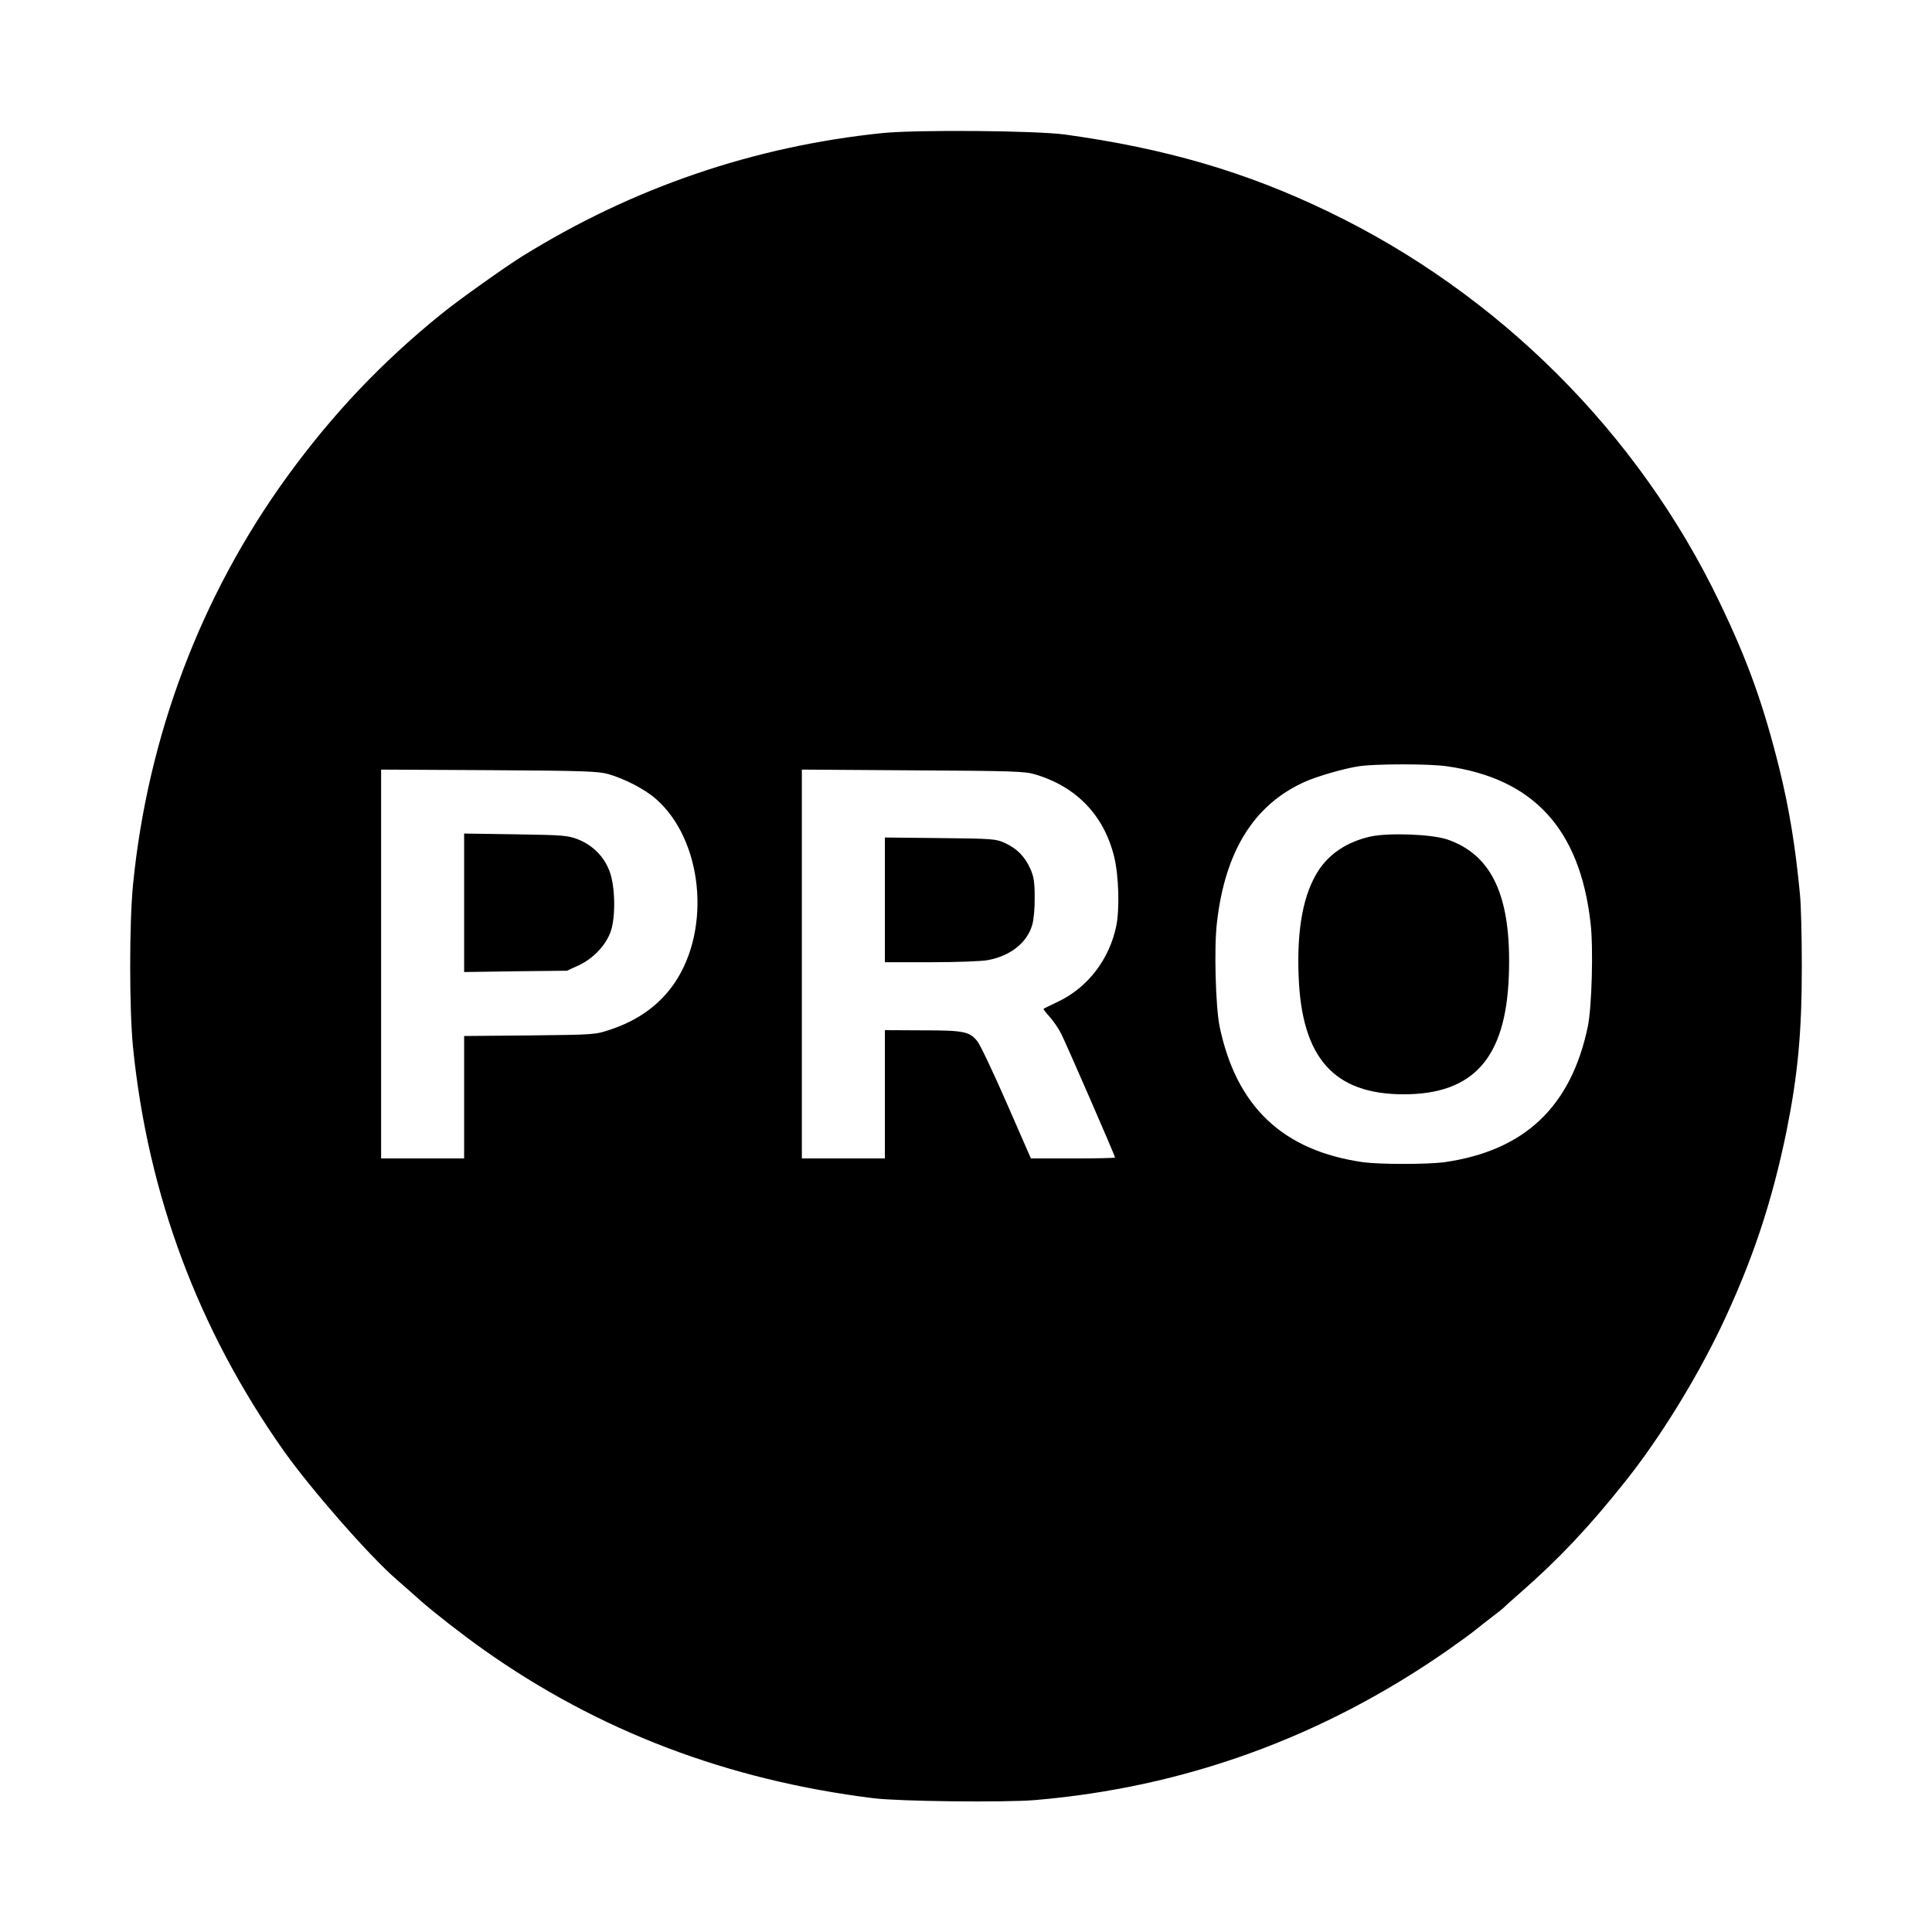
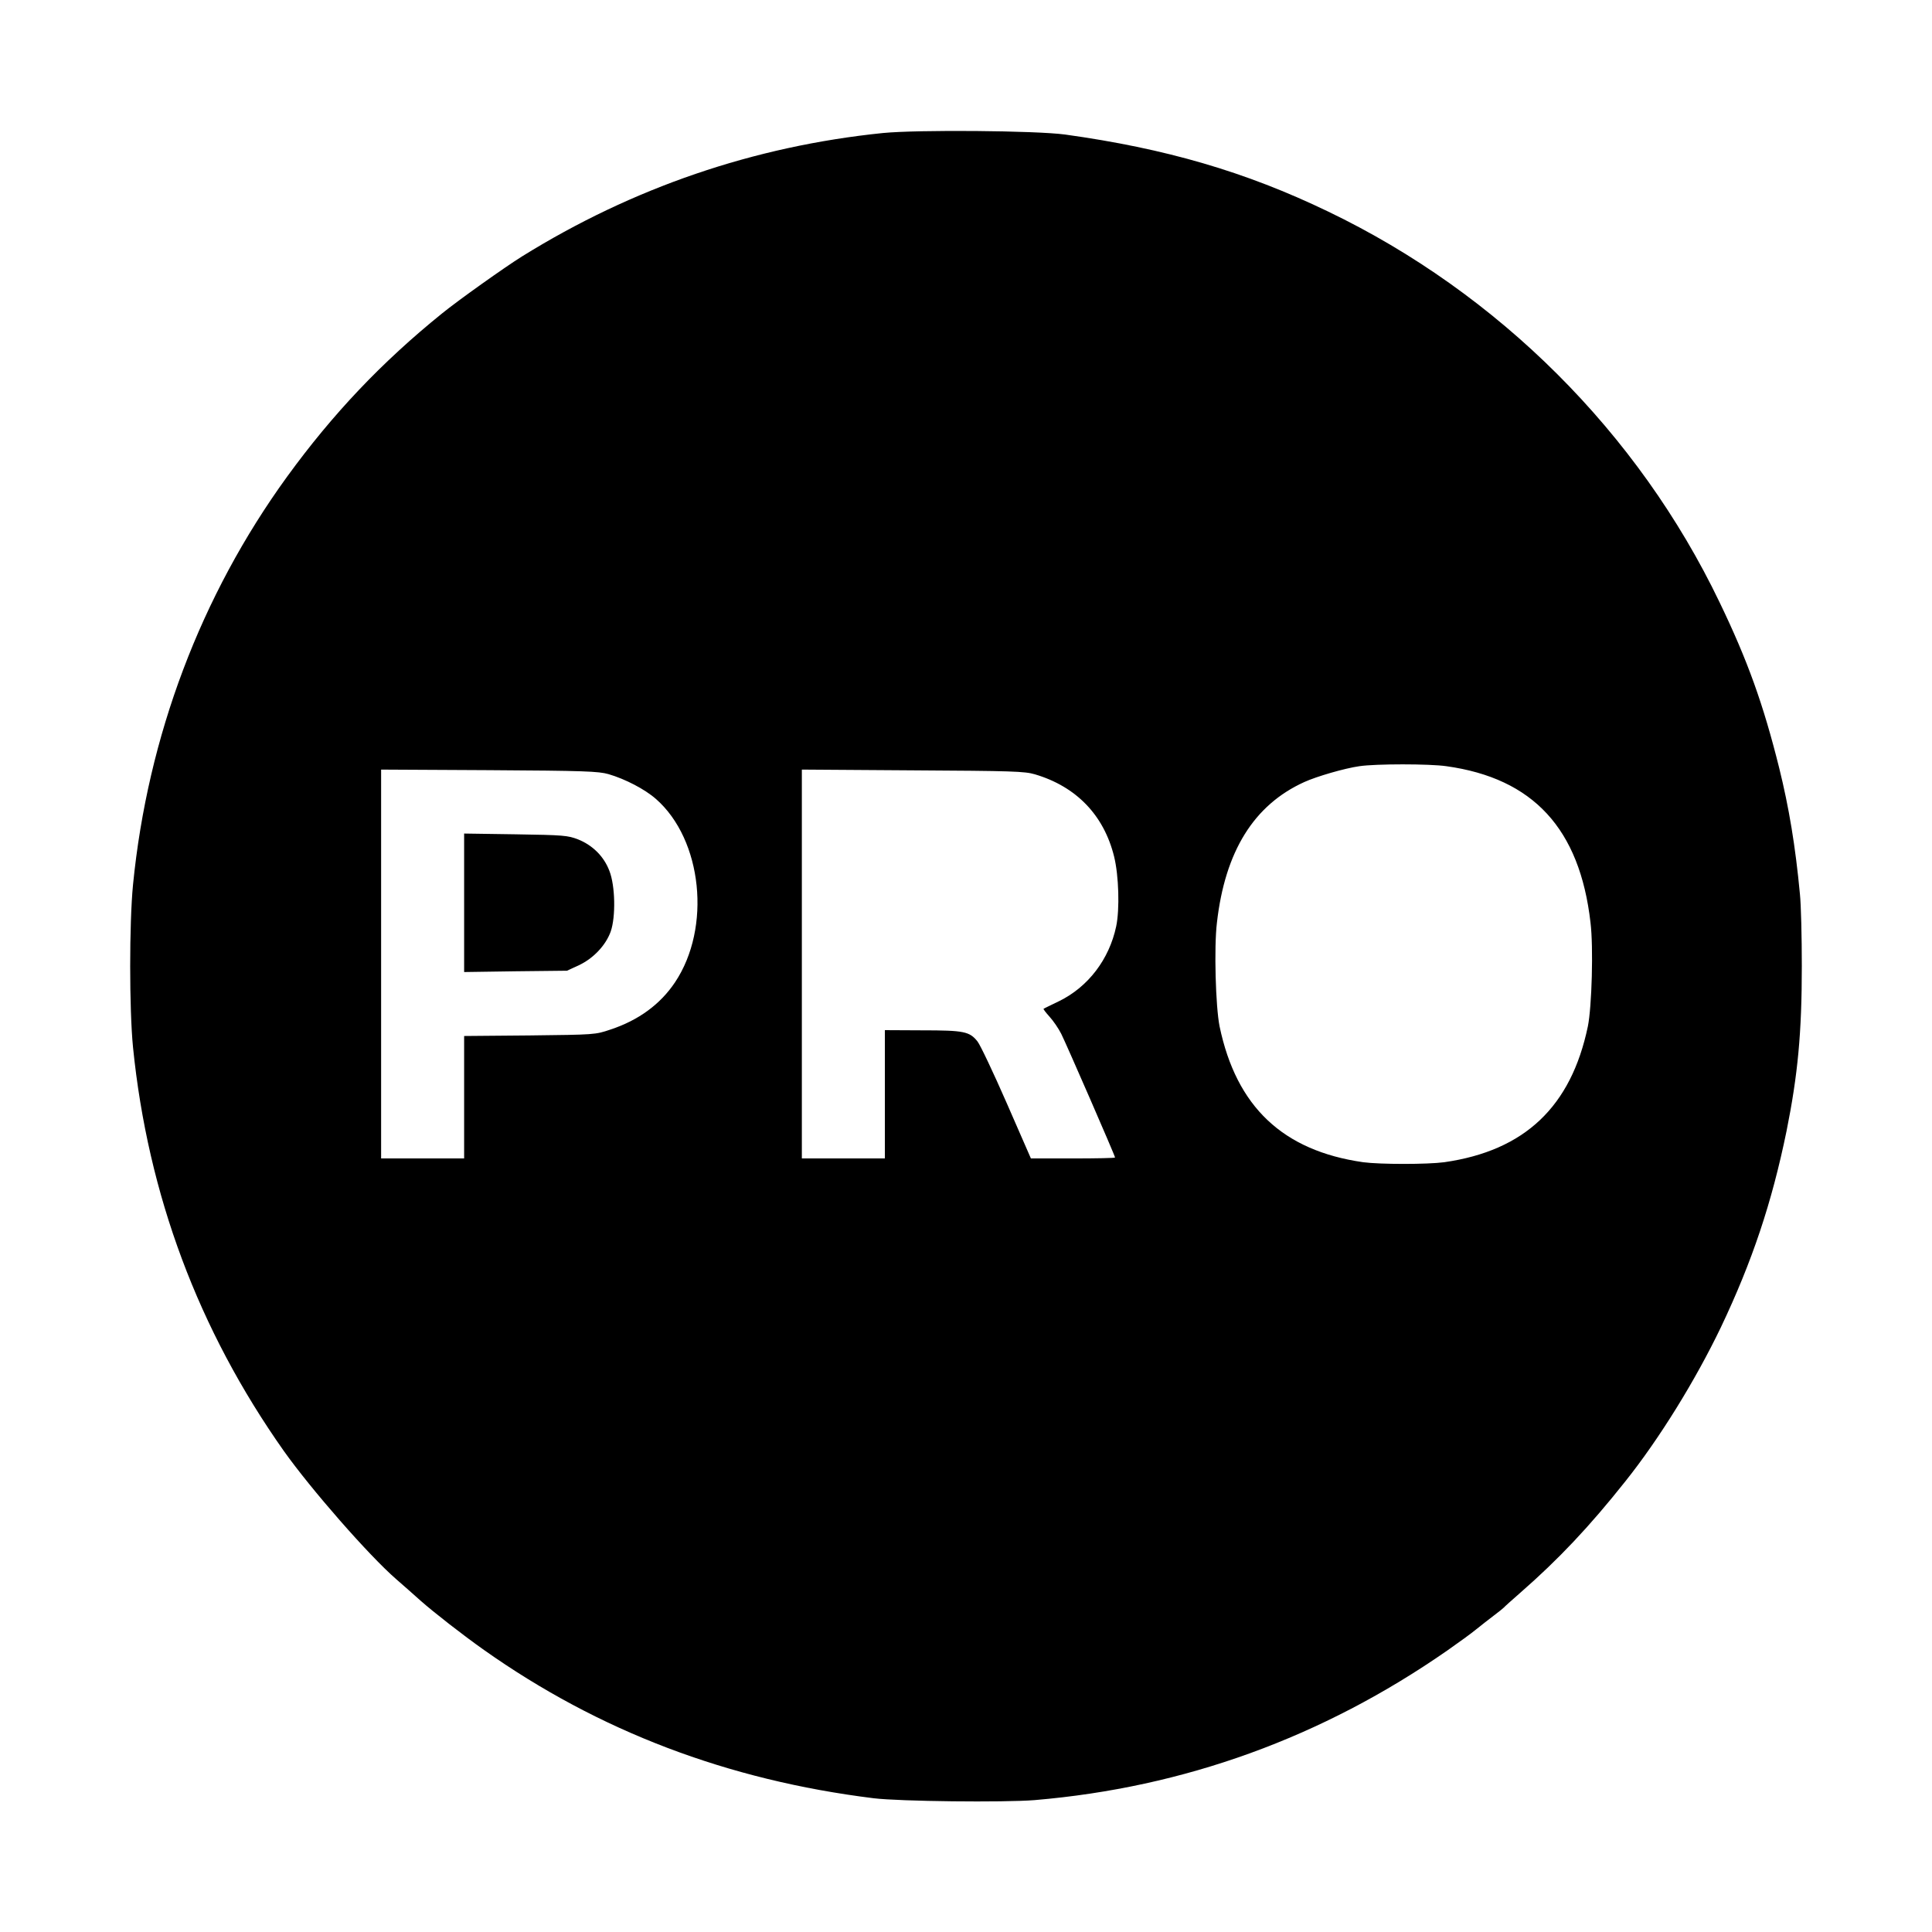
<svg xmlns="http://www.w3.org/2000/svg" version="1.0" width="1024pt" height="1024pt" viewBox="0 0 1024 1024" preserveAspectRatio="xMidYMid meet">
  <g transform="translate(0,1024) scale(0.1,-0.1)" fill="#000000" stroke="none">
    <path d="M4680 9535 c-685 -70 -1327 -290 -1913 -654 -90 -56 -339 -233 -425 -303 -318 -257 -578 -531 -820 -864 -458 -631 -739 -1376 -817 -2163 -20 -206 -20 -658 0 -862 79 -782 346 -1497 799 -2139 144 -203 451 -554 596 -680 35 -30 92 -81 128 -113 70 -62 225 -183 337 -262 608 -430 1291 -690 2065 -786 138 -17 691 -23 853 -10 794 67 1525 332 2188 793 60 42 129 92 153 112 24 19 65 52 92 72 27 20 51 40 54 43 3 4 43 40 90 81 199 174 363 347 555 589 181 227 371 535 506 816 166 349 270 660 348 1040 60 299 81 521 81 875 0 153 -4 324 -10 381 -24 255 -58 459 -110 669 -84 337 -167 569 -316 878 -431 898 -1172 1637 -2075 2071 -438 211 -861 334 -1394 408 -156 21 -781 26 -965 8z m2986 -3356 c460 -64 707 -331 764 -829 16 -131 7 -446 -14 -550 -89 -426 -335 -659 -761 -720 -90 -12 -340 -12 -430 0 -426 61 -672 294 -761 720 -21 104 -30 419 -14 550 43 378 196 624 463 745 66 30 214 73 292 84 87 13 371 13 461 0z m-4441 -42 c89 -26 193 -80 252 -132 246 -216 294 -682 101 -971 -78 -117 -194 -202 -343 -251 -80 -27 -81 -27 -427 -31 l-348 -3 0 -325 0 -324 -220 0 -220 0 0 1030 0 1031 573 -3 c506 -3 579 -6 632 -21z m2260 -1 c220 -65 366 -217 420 -436 25 -101 30 -280 11 -370 -37 -175 -149 -321 -302 -396 -43 -21 -81 -39 -83 -41 -2 -1 12 -20 32 -42 20 -22 48 -63 62 -91 27 -54 285 -646 285 -655 0 -3 -100 -5 -223 -5 l-223 0 -128 293 c-70 160 -140 308 -155 327 -42 53 -72 59 -293 59 l-198 1 0 -340 0 -340 -220 0 -220 0 0 1031 0 1030 588 -4 c526 -3 593 -5 647 -21z" />
-     <path d="M7263 5806 c-123 -28 -216 -90 -275 -180 -80 -124 -115 -308 -105 -560 16 -433 187 -626 557 -626 370 0 541 193 557 626 16 418 -86 643 -327 725 -84 28 -311 36 -407 15z" />
    <path d="M2460 5455 l0 -367 273 4 272 3 63 29 c77 36 143 106 169 179 27 78 24 242 -7 321 -29 77 -89 136 -166 167 -55 21 -75 23 -331 27 l-273 4 0 -367z" />
-     <path d="M4690 5471 l0 -331 243 0 c134 0 270 5 302 11 120 22 209 92 236 187 8 27 14 90 13 147 0 81 -5 110 -23 150 -29 65 -71 108 -135 137 -49 22 -63 23 -343 26 l-293 3 0 -330z" />
  </g>
</svg>